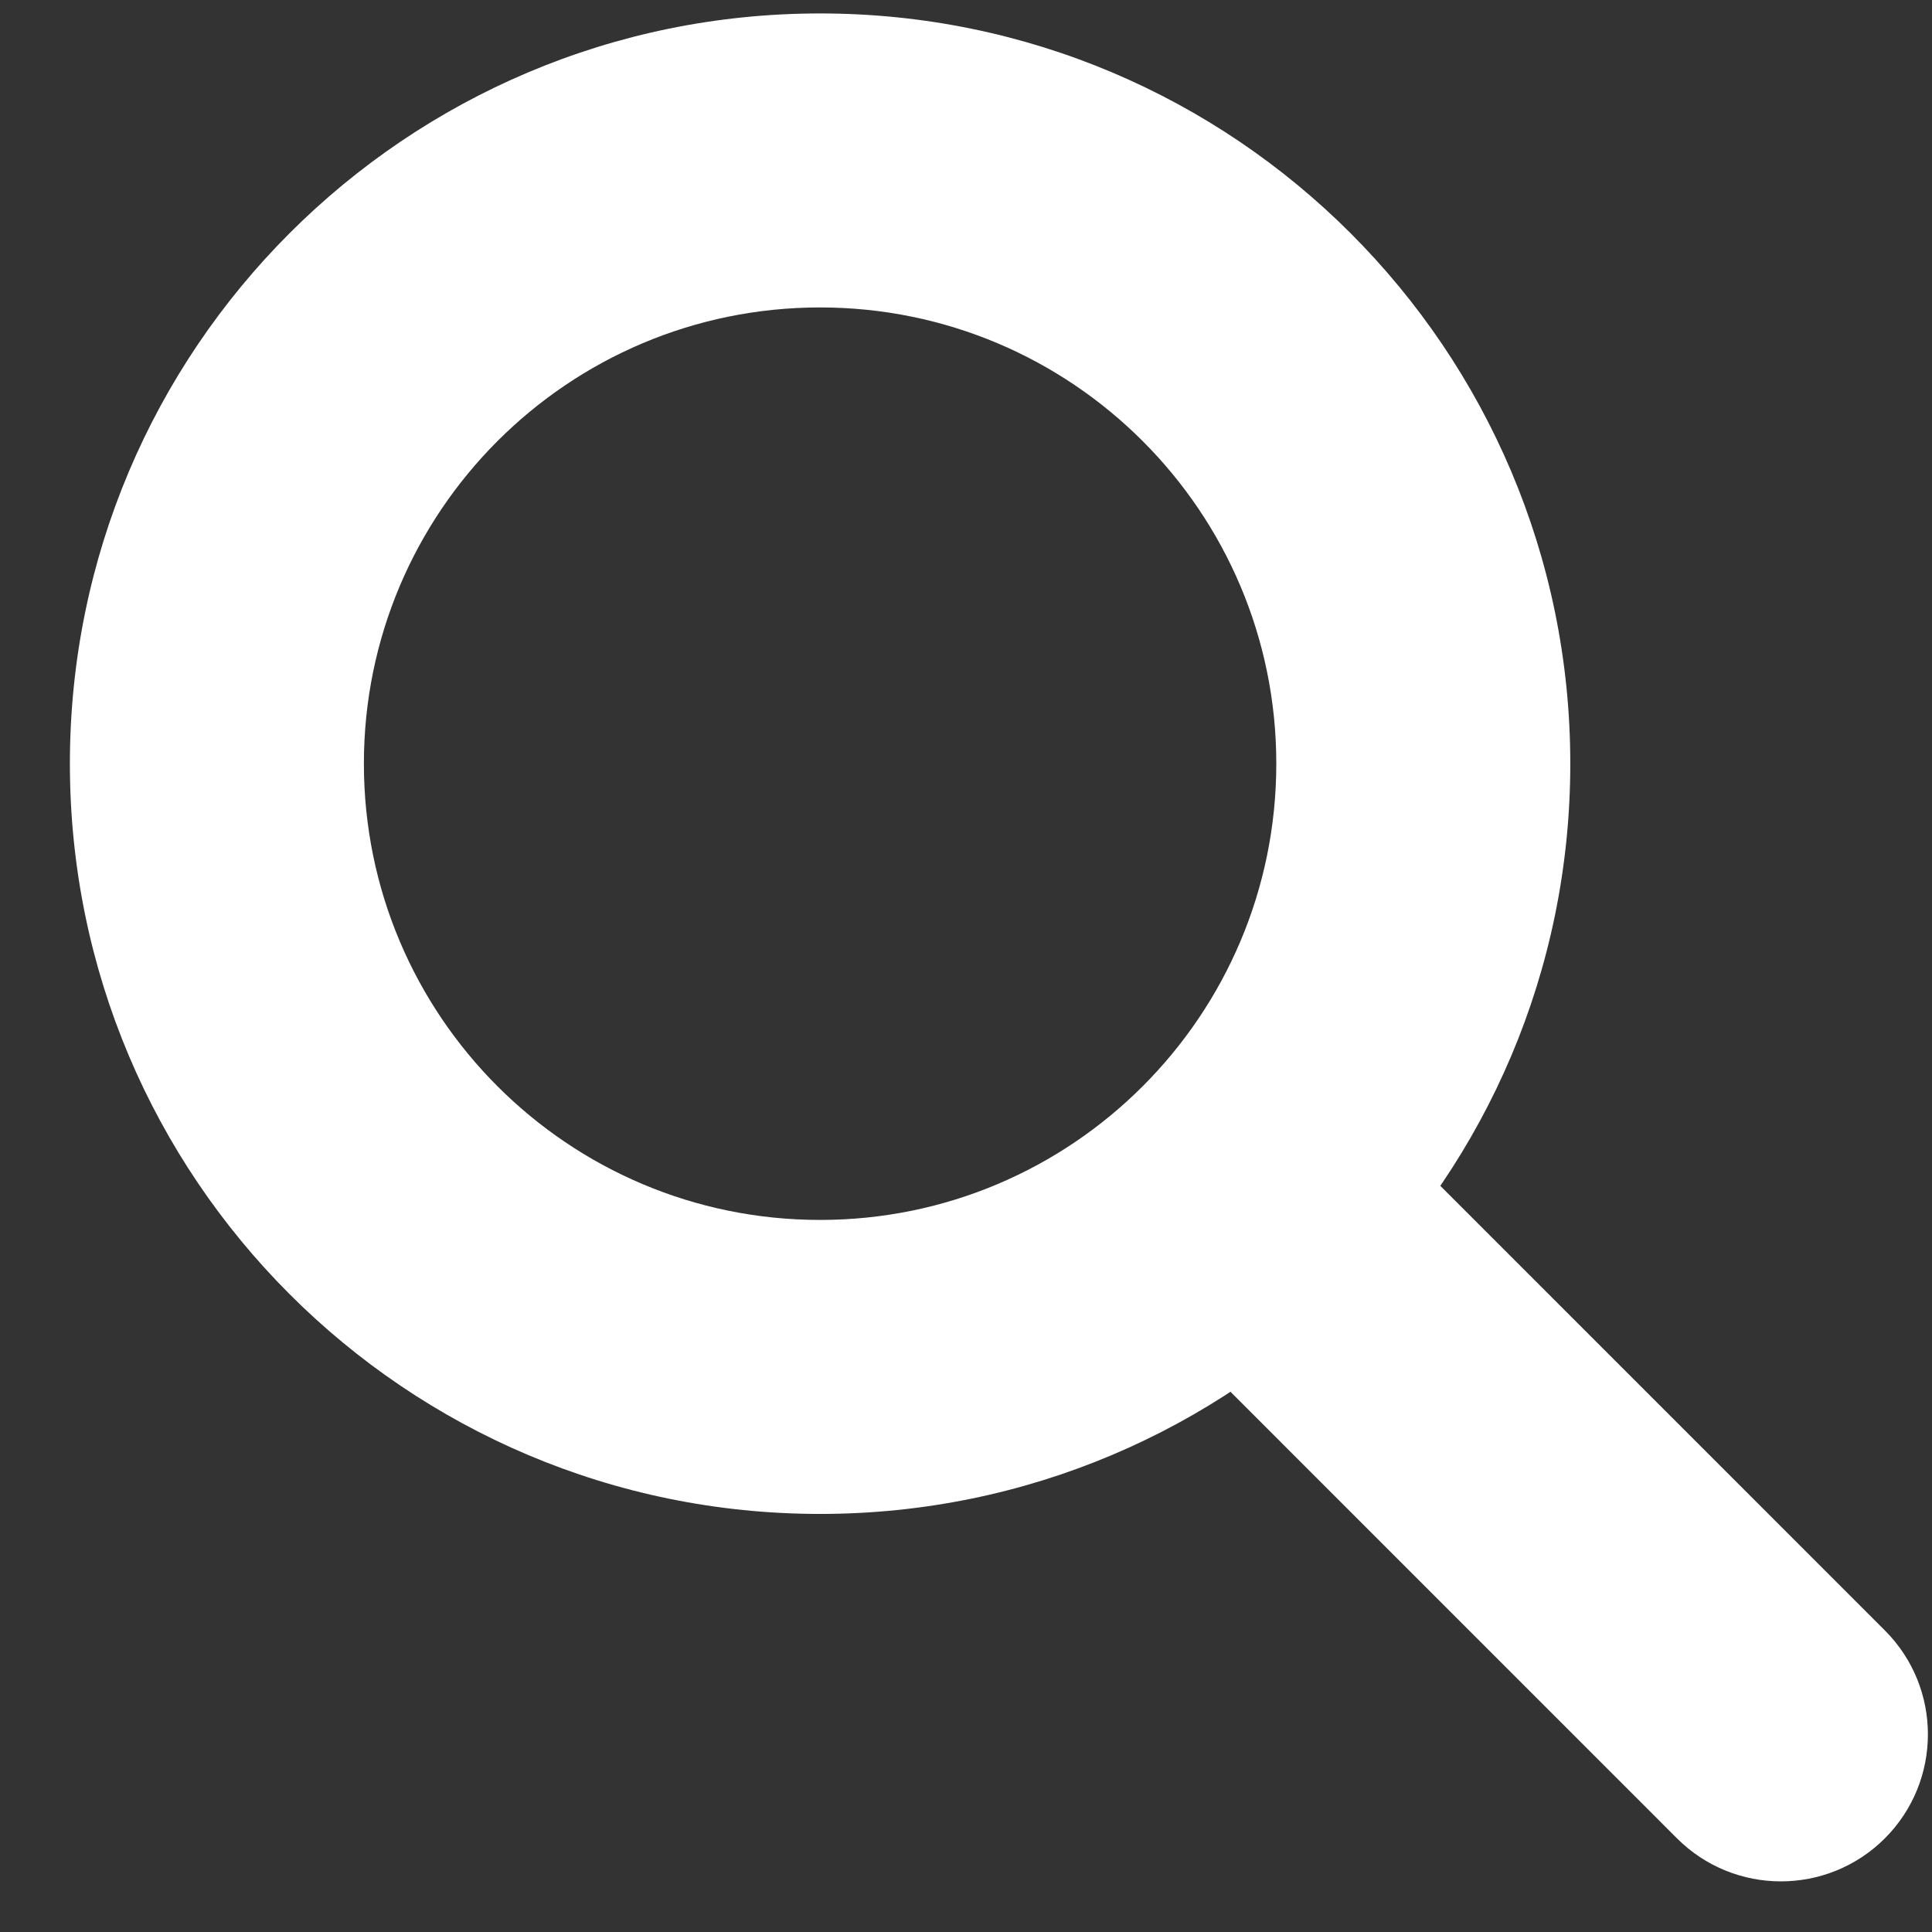
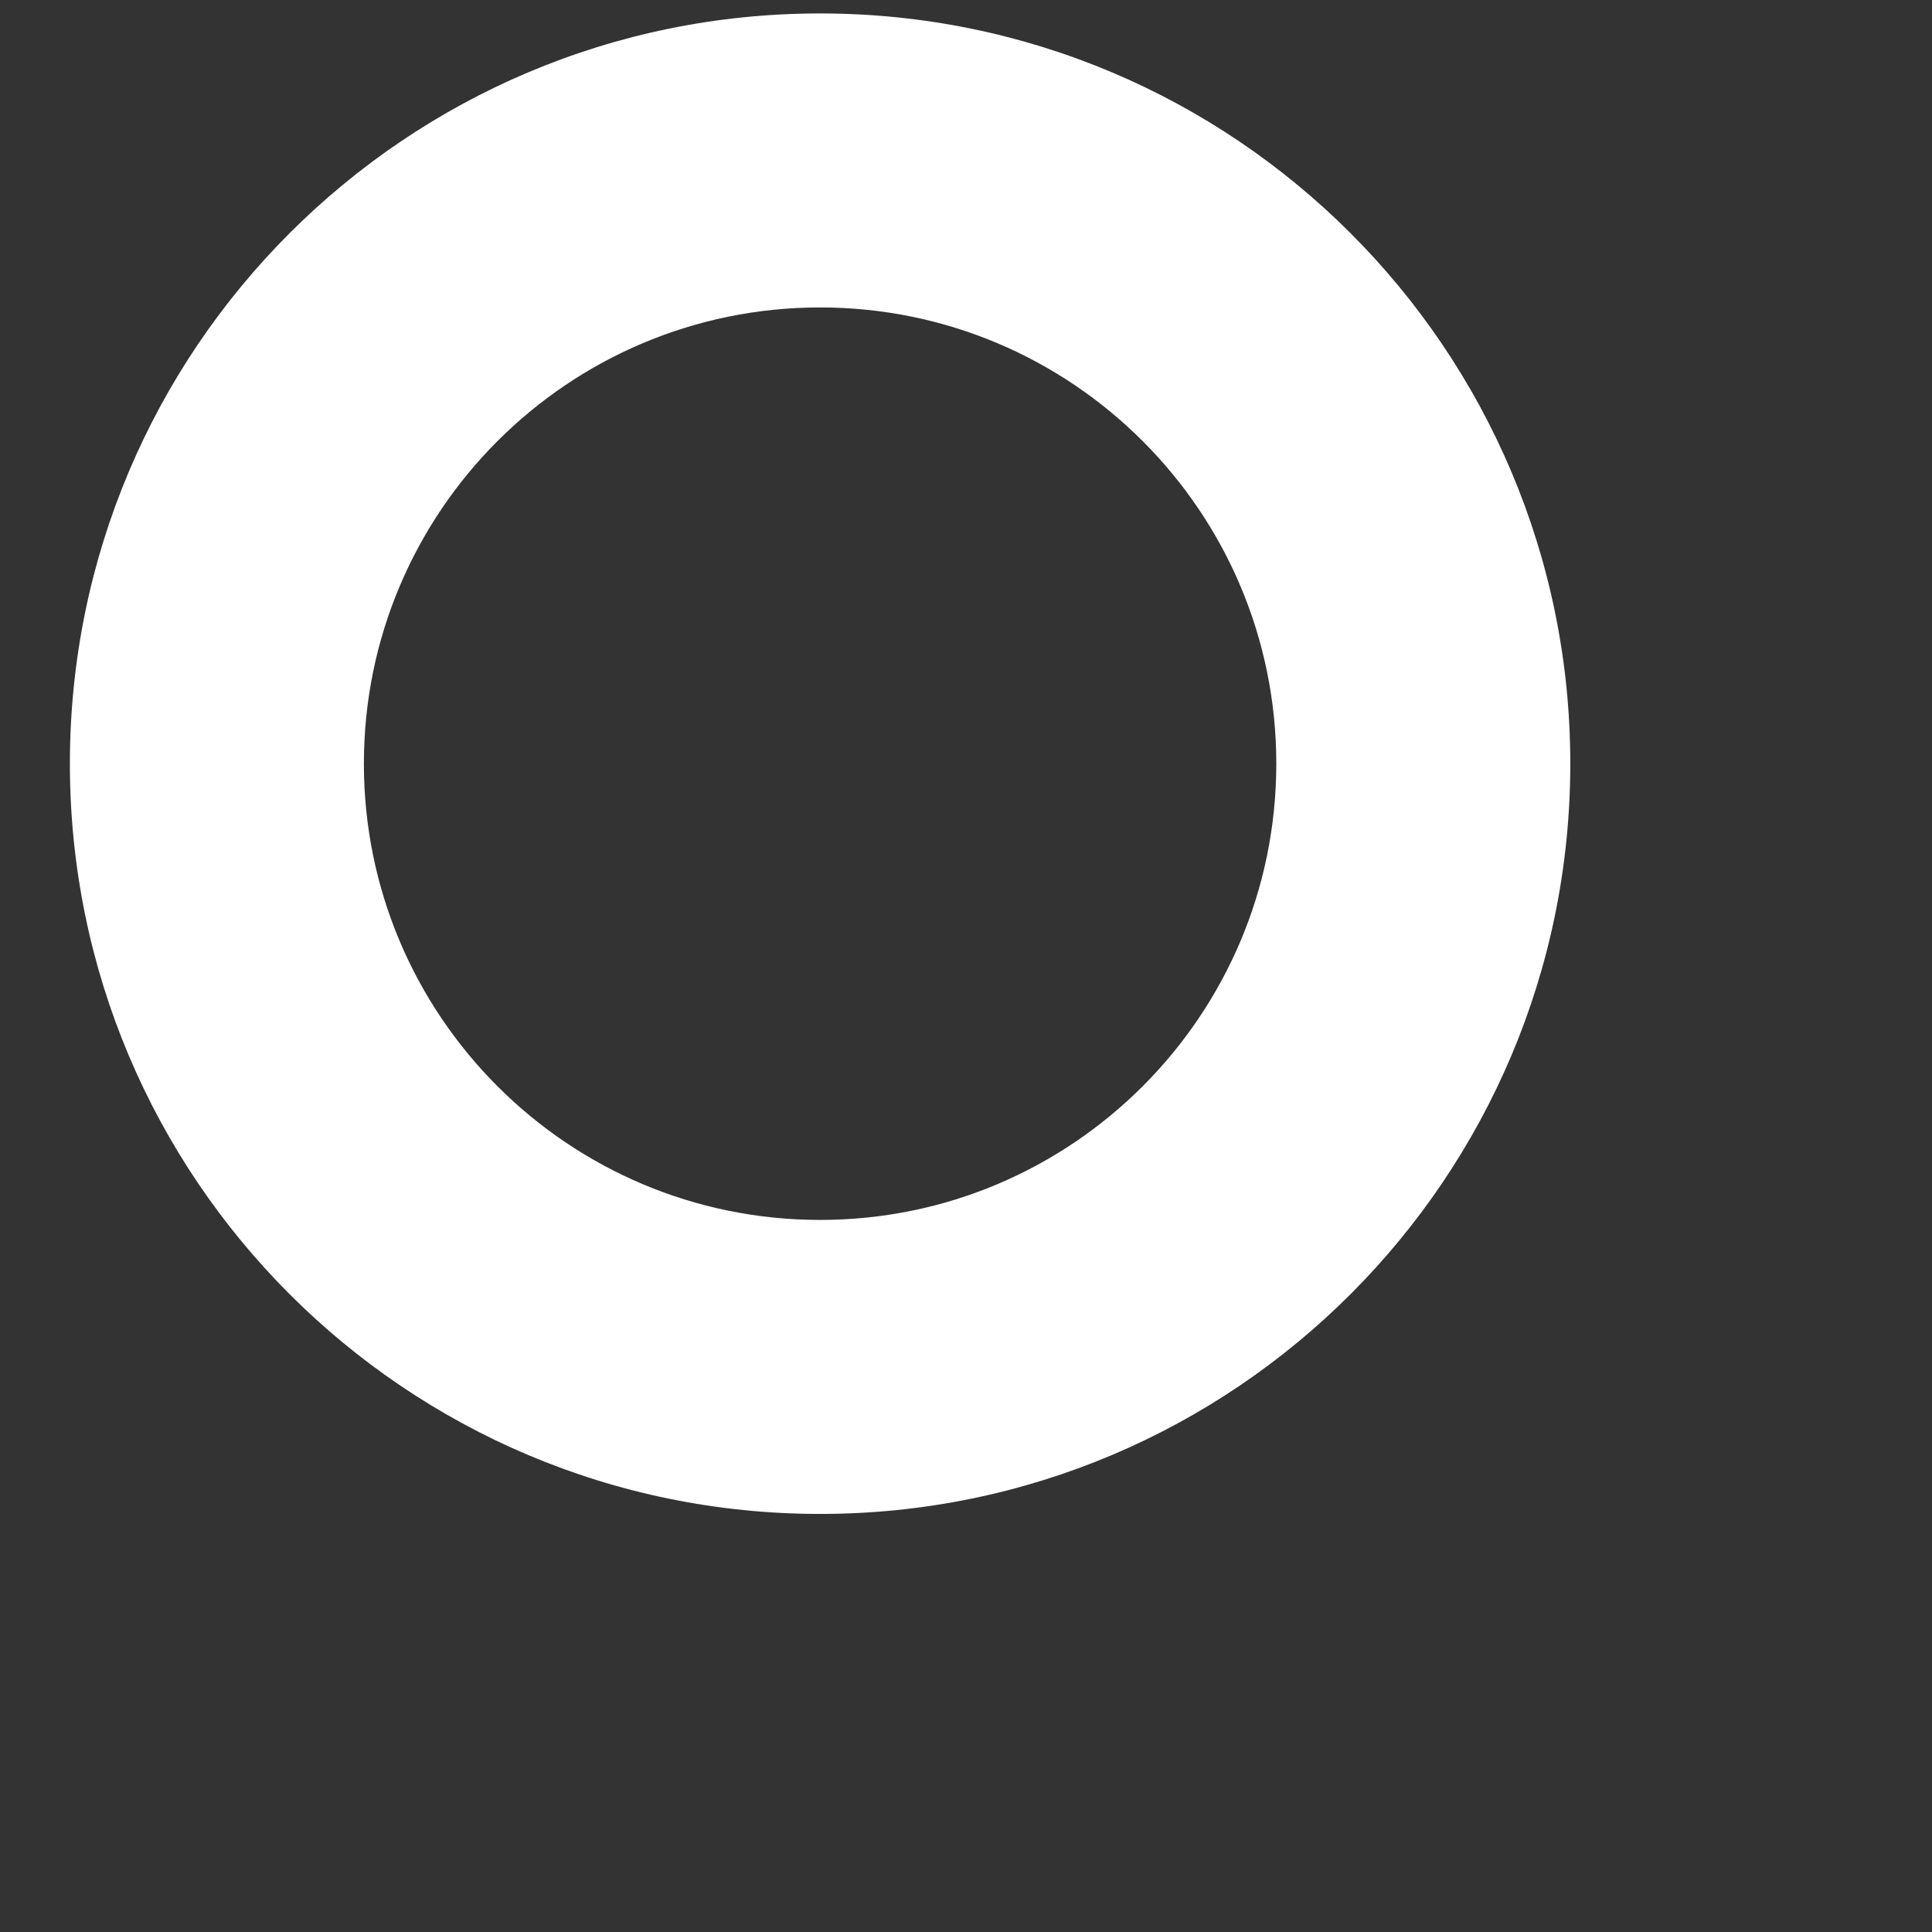
<svg xmlns="http://www.w3.org/2000/svg" width="23" height="23" viewBox="0 0 23 23" fill="none">
  <rect x="0" y="0" width="23" height="23" fill="#333333" stroke="none" />
  <g id="search">
    <path id="Ellipse 1 (Stroke)" fill-rule="evenodd" clip-rule="evenodd" d="M9.763 14.523C12.762 14.523 15.194 12.091 15.194 9.091C15.194 6.092 12.762 3.66 9.763 3.66C6.763 3.66 4.332 6.092 4.332 9.091C4.332 12.091 6.763 14.523 9.763 14.523ZM9.763 18.023C14.695 18.023 18.694 14.024 18.694 9.091C18.694 4.159 14.695 0.16 9.763 0.16C4.83 0.16 0.832 4.159 0.832 9.091C0.832 14.024 4.83 18.023 9.763 18.023Z" fill="white" />
-     <path id="Vector 50 (Stroke)" fill-rule="evenodd" clip-rule="evenodd" d="M19.964 21.885L12.535 14.455L15.01 11.98L22.439 19.41C23.122 20.093 23.122 21.201 22.439 21.885C21.755 22.568 20.647 22.568 19.964 21.885Z" fill="white" />
  </g>
</svg>